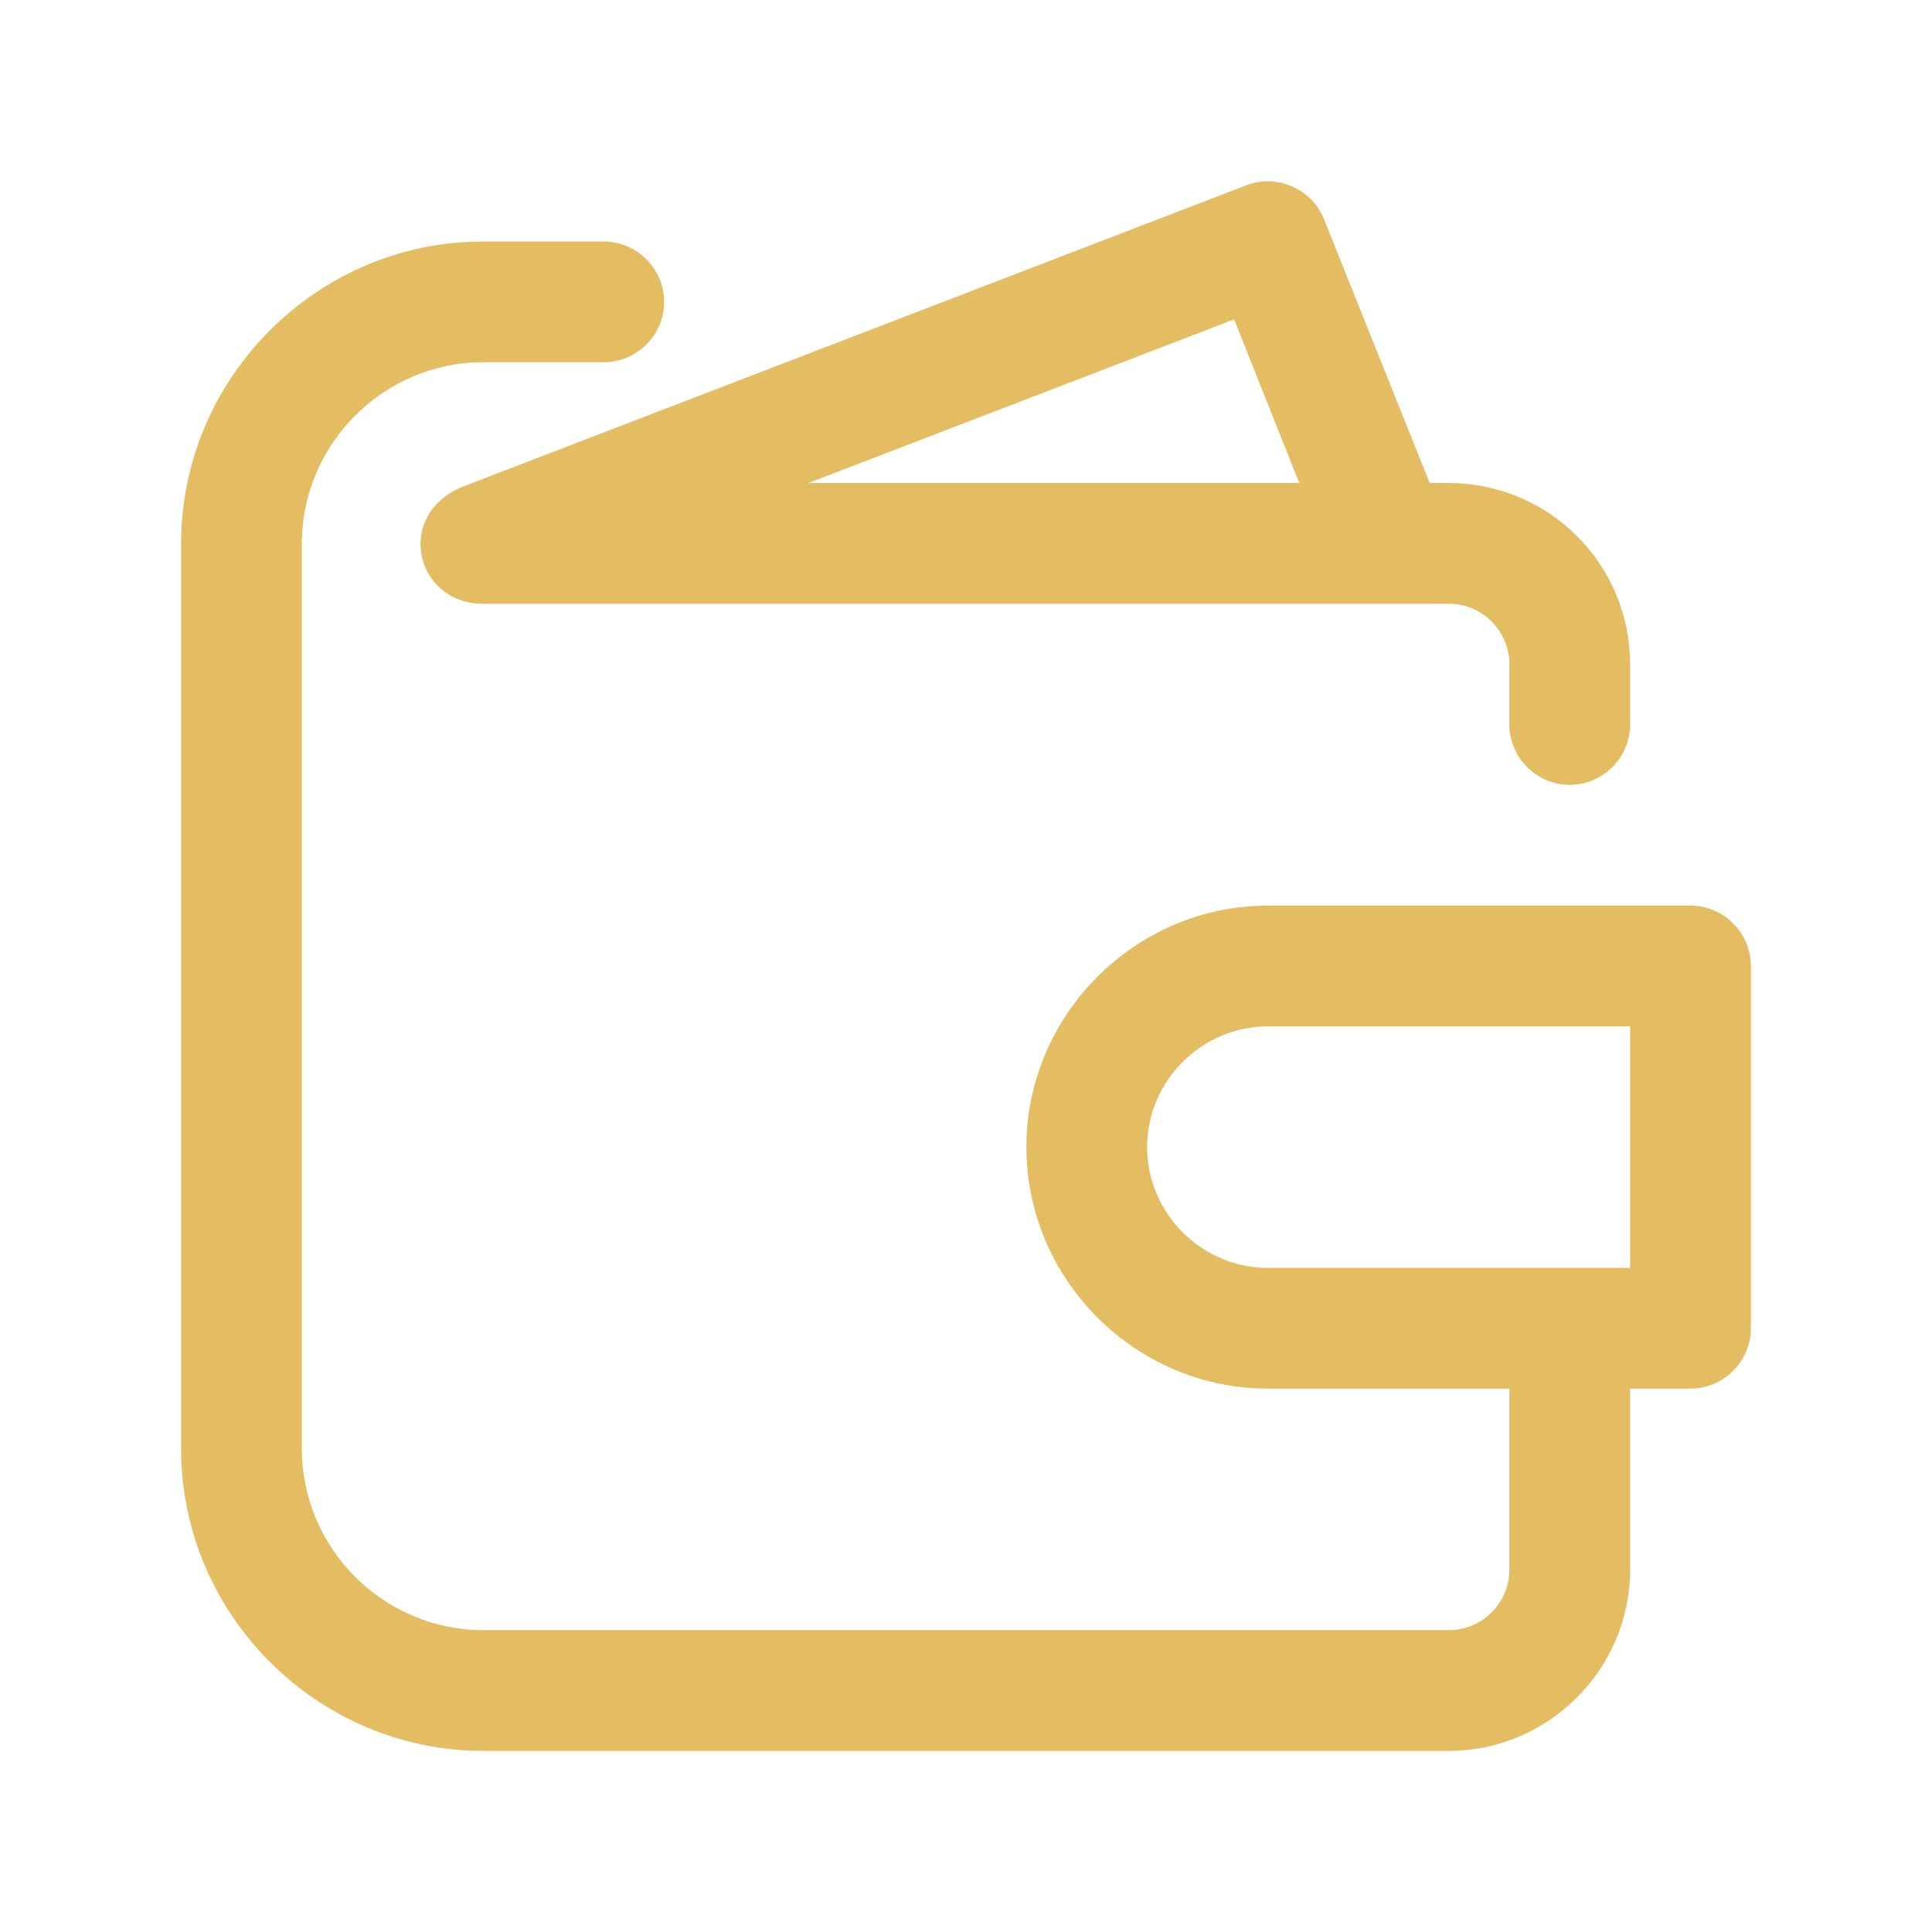
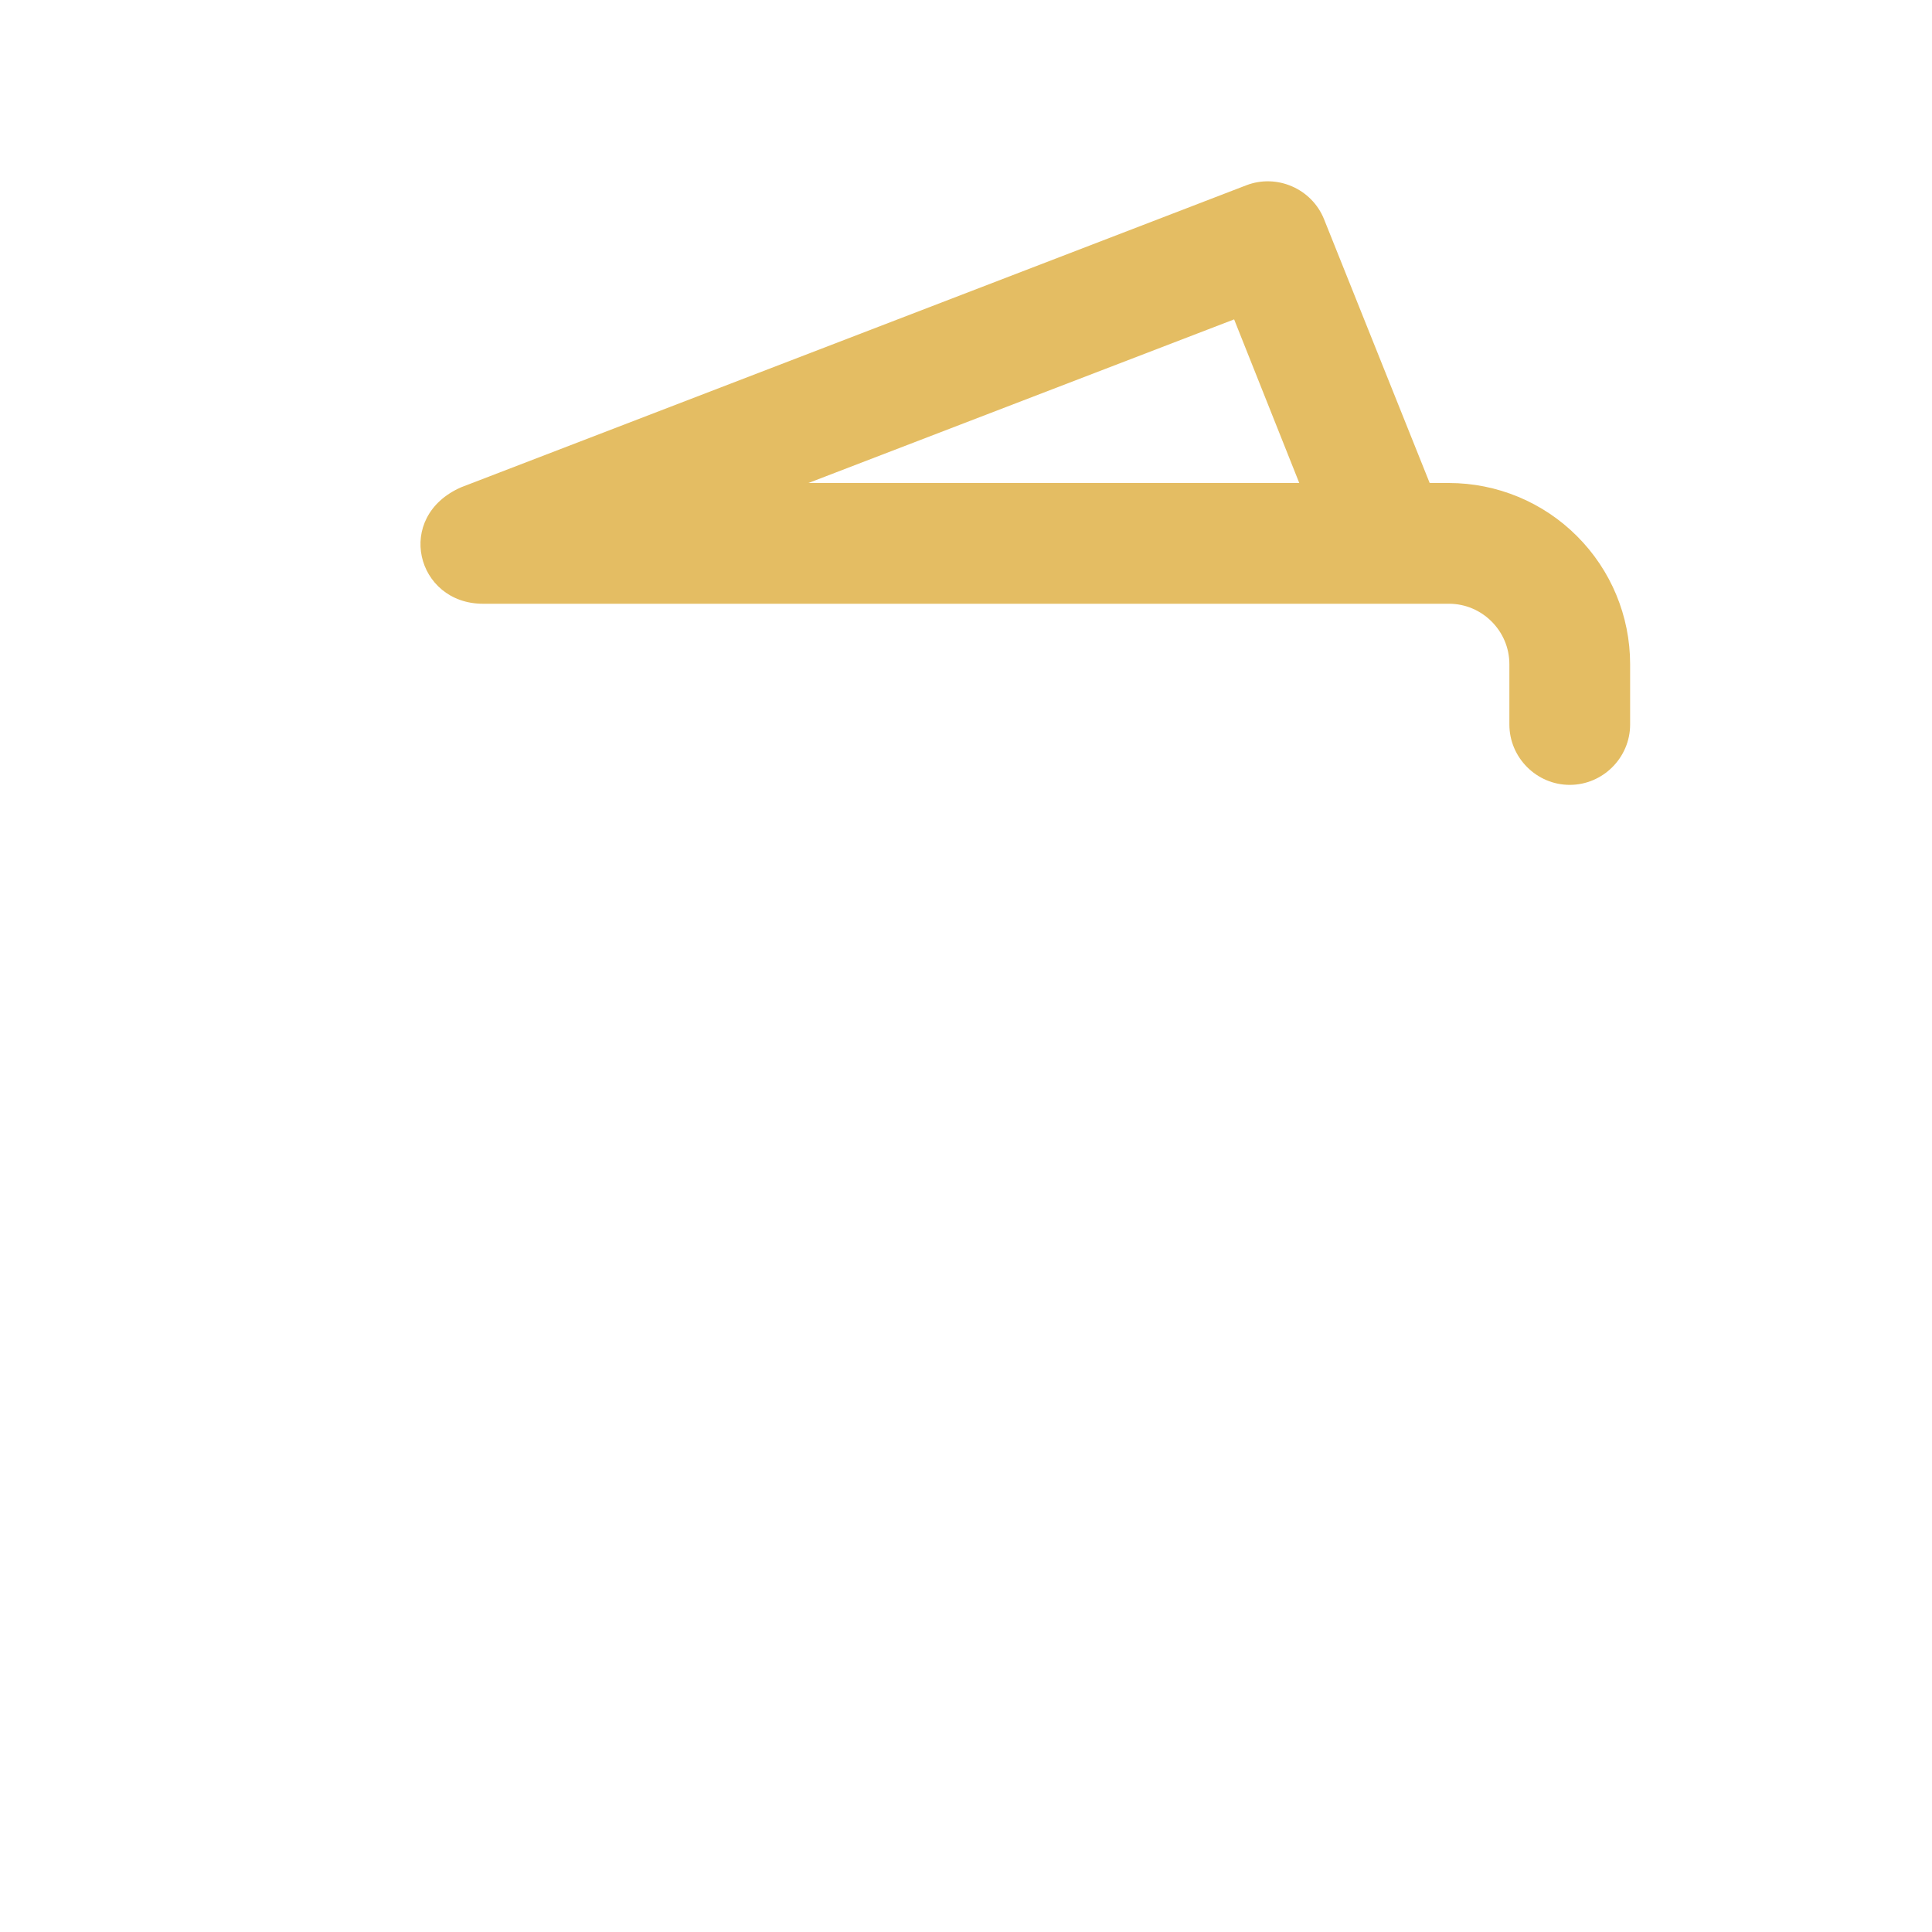
<svg xmlns="http://www.w3.org/2000/svg" width="32" height="32" viewBox="0 0 32 32" fill="none">
-   <path d="M28 15H21C18.806 15 17 16.806 17 19C17 21.194 18.806 23 21 23H25V26C25 26.549 24.549 27 24 27H8C6.354 27 5 25.646 5 24V9C5 7.354 6.354 6 8 6H10C10.549 6 11 5.549 11 5C11 4.451 10.549 4 10 4H8C5.257 4 3 6.257 3 9V24C3 26.743 5.257 29 8 29H24C25.646 29 27 27.646 27 26V23H28C28.549 23 29 22.549 29 22V16C29 15.451 28.549 15 28 15ZM27 21H21C19.903 21 19 20.097 19 19C19 17.903 19.903 17 21 17H27V21Z" fill="#E4BD63" />
  <path d="M7.64 8.07C6.524 8.557 6.893 10 8 10H24C24.549 10 25 10.451 25 11V12C25 12.549 25.451 13 26 13C26.549 13 27 12.549 27 12V11C27 10.205 26.683 9.442 26.12 8.88C25.558 8.317 24.796 8.001 24 8H23.68L21.93 3.63C21.727 3.125 21.148 2.873 20.64 3.07L7.64 8.07ZM21.52 8H13.39L20.441 5.29L21.52 8Z" fill="#E4BD63" />
</svg>